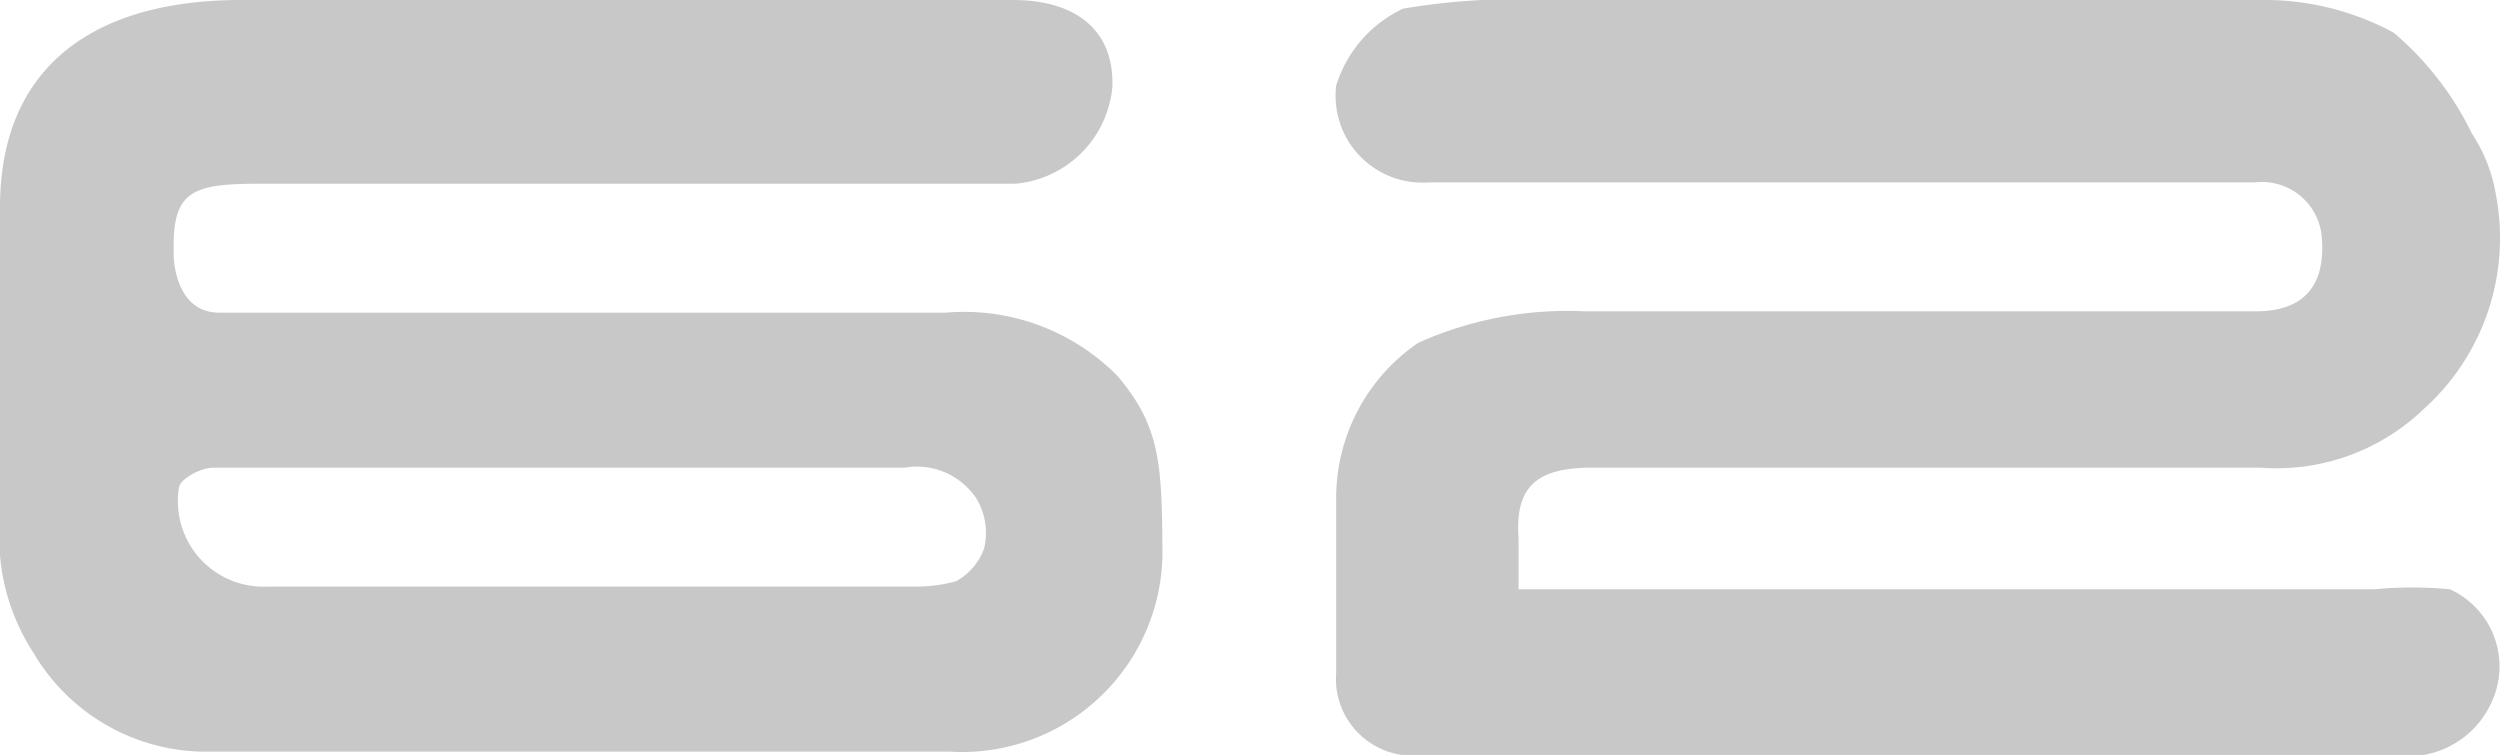
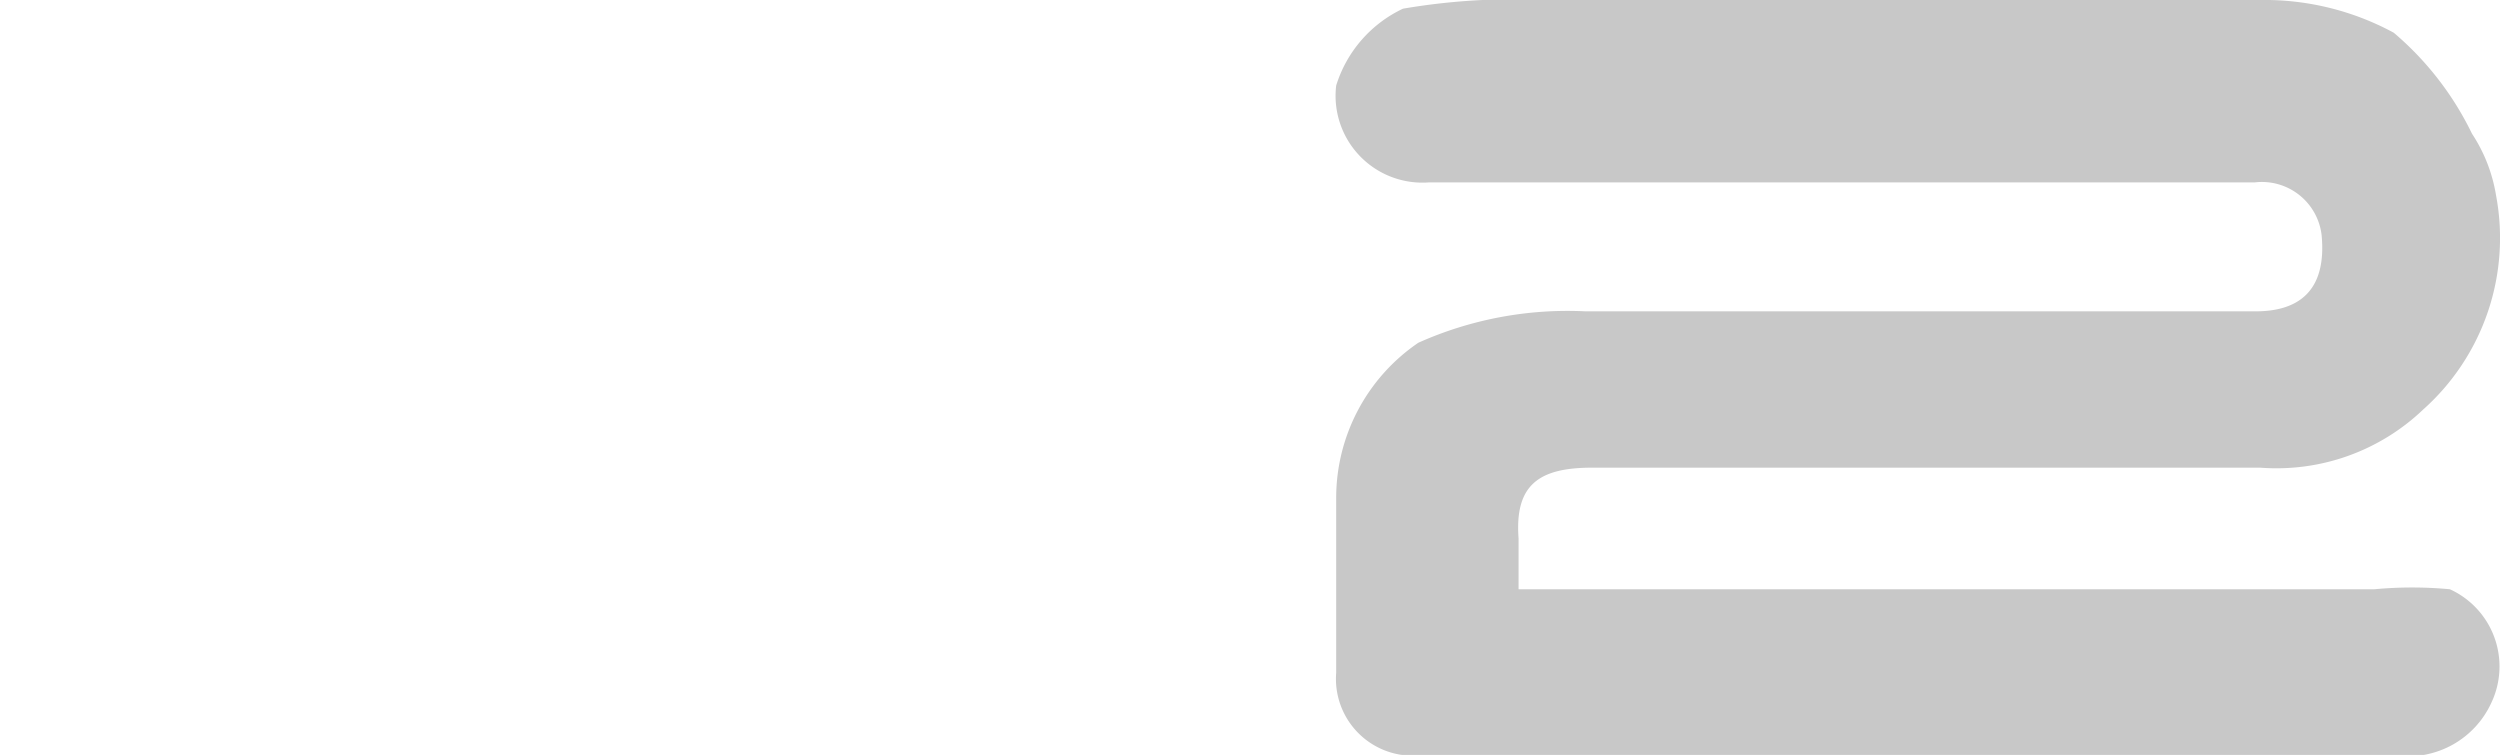
<svg xmlns="http://www.w3.org/2000/svg" viewBox="0 0 37.42 11.3">
  <defs>
    <style>.cls-1{fill:#c8c8c8;}</style>
  </defs>
  <g id="Layer_2" data-name="Layer 2">
    <g id="Layer_2-2" data-name="Layer 2">
-       <path class="cls-1" d="M3.27,4.68c3.74,0,7.14,0,10.88,0a3.23,3.23,0,0,1,2.57.94c.65.76.67,1.33.68,2.63a3,3,0,0,1-3.19,3c-3.74,0-7.48,0-11.22,0A3,3,0,0,1,.5,9.77a3.17,3.17,0,0,1-.5-2C0,6.23,0,4.67,0,3.1,0,1,1.4,0,3.61,0Q9.39,0,15.16,0c.94,0,1.52.45,1.49,1.3A1.6,1.6,0,0,1,15.2,2.75c-3.77,0-7.54,0-11.31,0-1,0-1.31.1-1.29,1C2.59,3.84,2.61,4.67,3.27,4.68ZM8.43,7H5.63C4.81,7,4,7,3.19,7c-.18,0-.48.16-.51.29A1.28,1.28,0,0,0,4,8.78h9.71a2.23,2.23,0,0,0,.6-.08.91.91,0,0,0,.42-.49,1,1,0,0,0-.11-.74A1.07,1.07,0,0,0,13.54,7Z" />
      <path class="cls-1" d="M34.75,3.52a.9.9,0,0,0-1-.79H21.39A1.3,1.3,0,0,1,20,1.28,1.89,1.89,0,0,1,21,.13,9.88,9.88,0,0,1,22.19,0C26.07,0,30,0,33.83,0a4.06,4.06,0,0,1,2,.49A4.61,4.61,0,0,1,37,2a2.36,2.36,0,0,1,.36.92,3.44,3.44,0,0,1-1.09,3.21A3.18,3.18,0,0,1,33.83,7c-3.33,0-6.65,0-10,0-.8,0-1.16.26-1.1,1.06,0,.23,0,.46,0,.76H35.54a6.06,6.06,0,0,1,1.13,0,1.27,1.27,0,0,1,.62,1.7,1.37,1.37,0,0,1-1.41.79c-4.89,0-9.78,0-14.68,0A1.15,1.15,0,0,1,20,10.07c0-.87,0-1.75,0-2.62a2.81,2.81,0,0,1,1.23-2.32,5.47,5.47,0,0,1,2.5-.47c4.13,0,5.87,0,10,0C34.39,4.67,34.83,4.37,34.75,3.52Z" />
    </g>
  </g>
</svg>